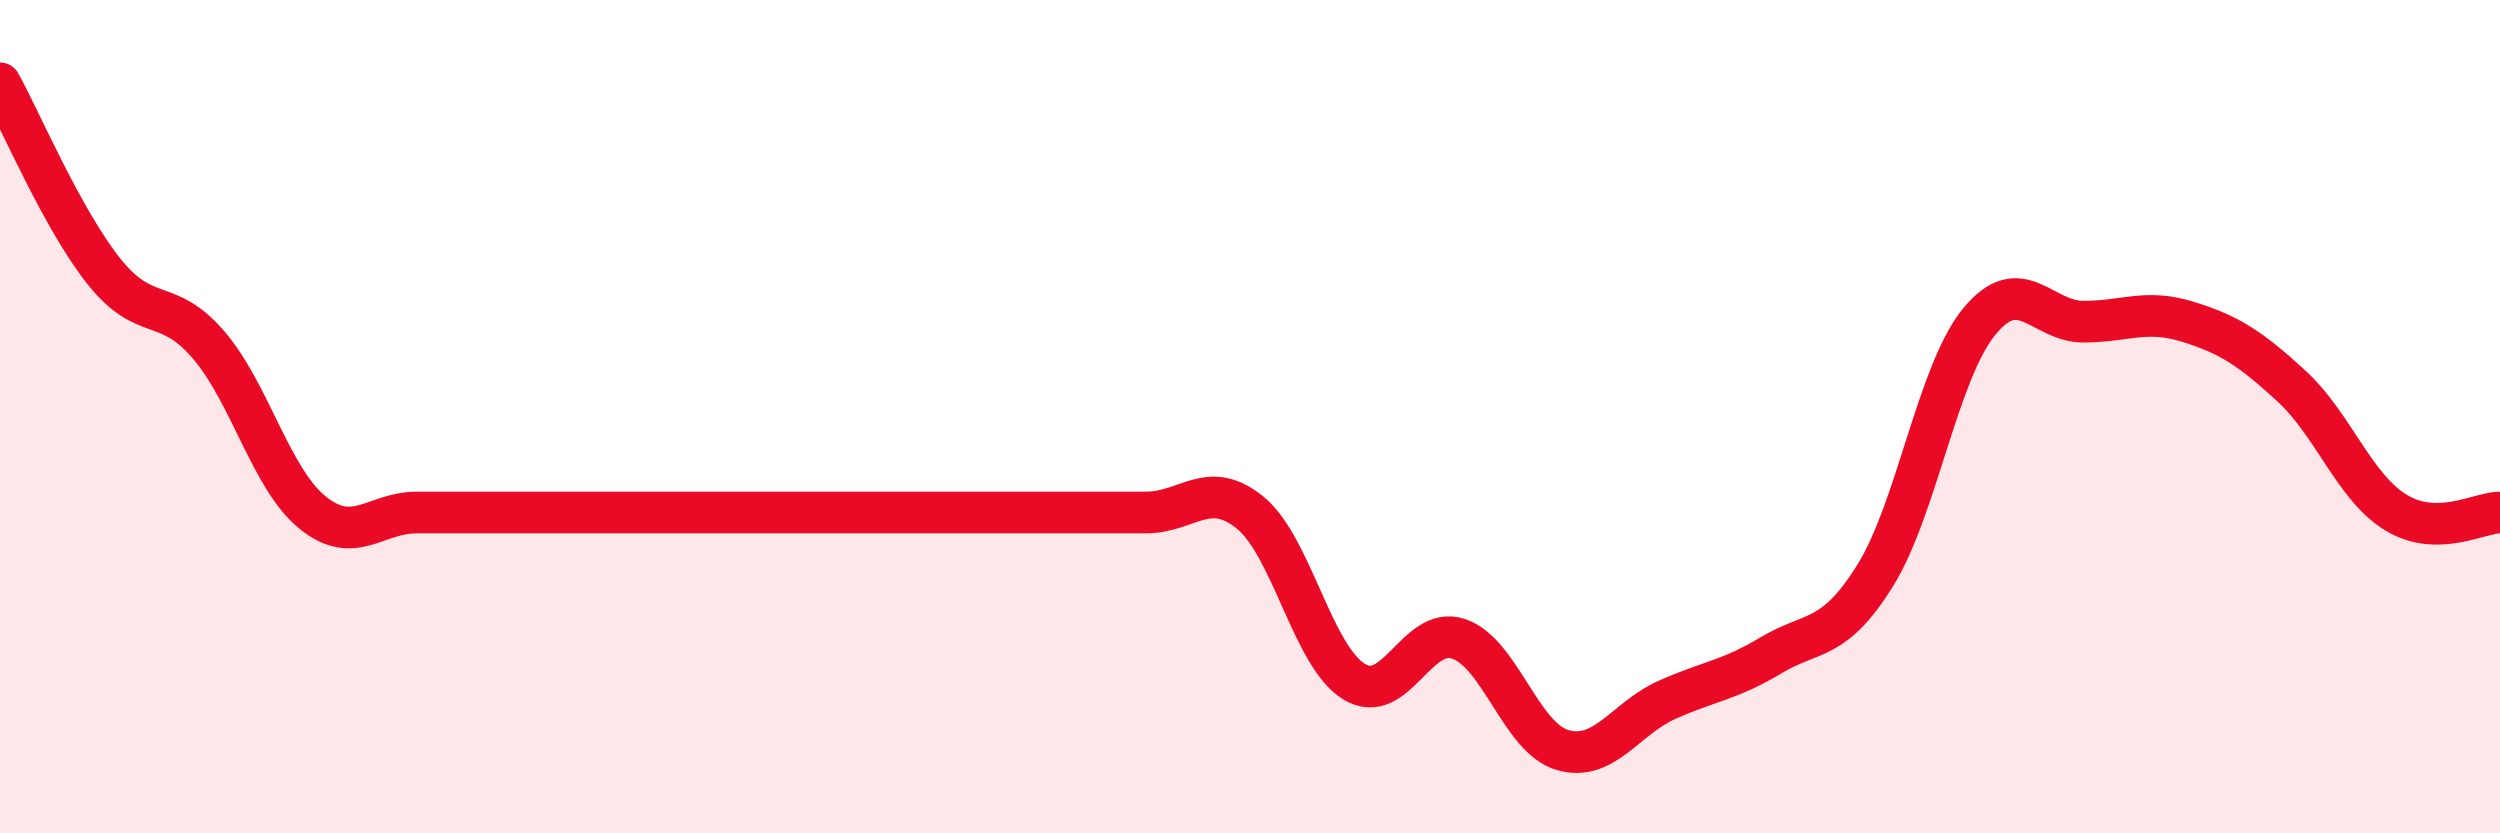
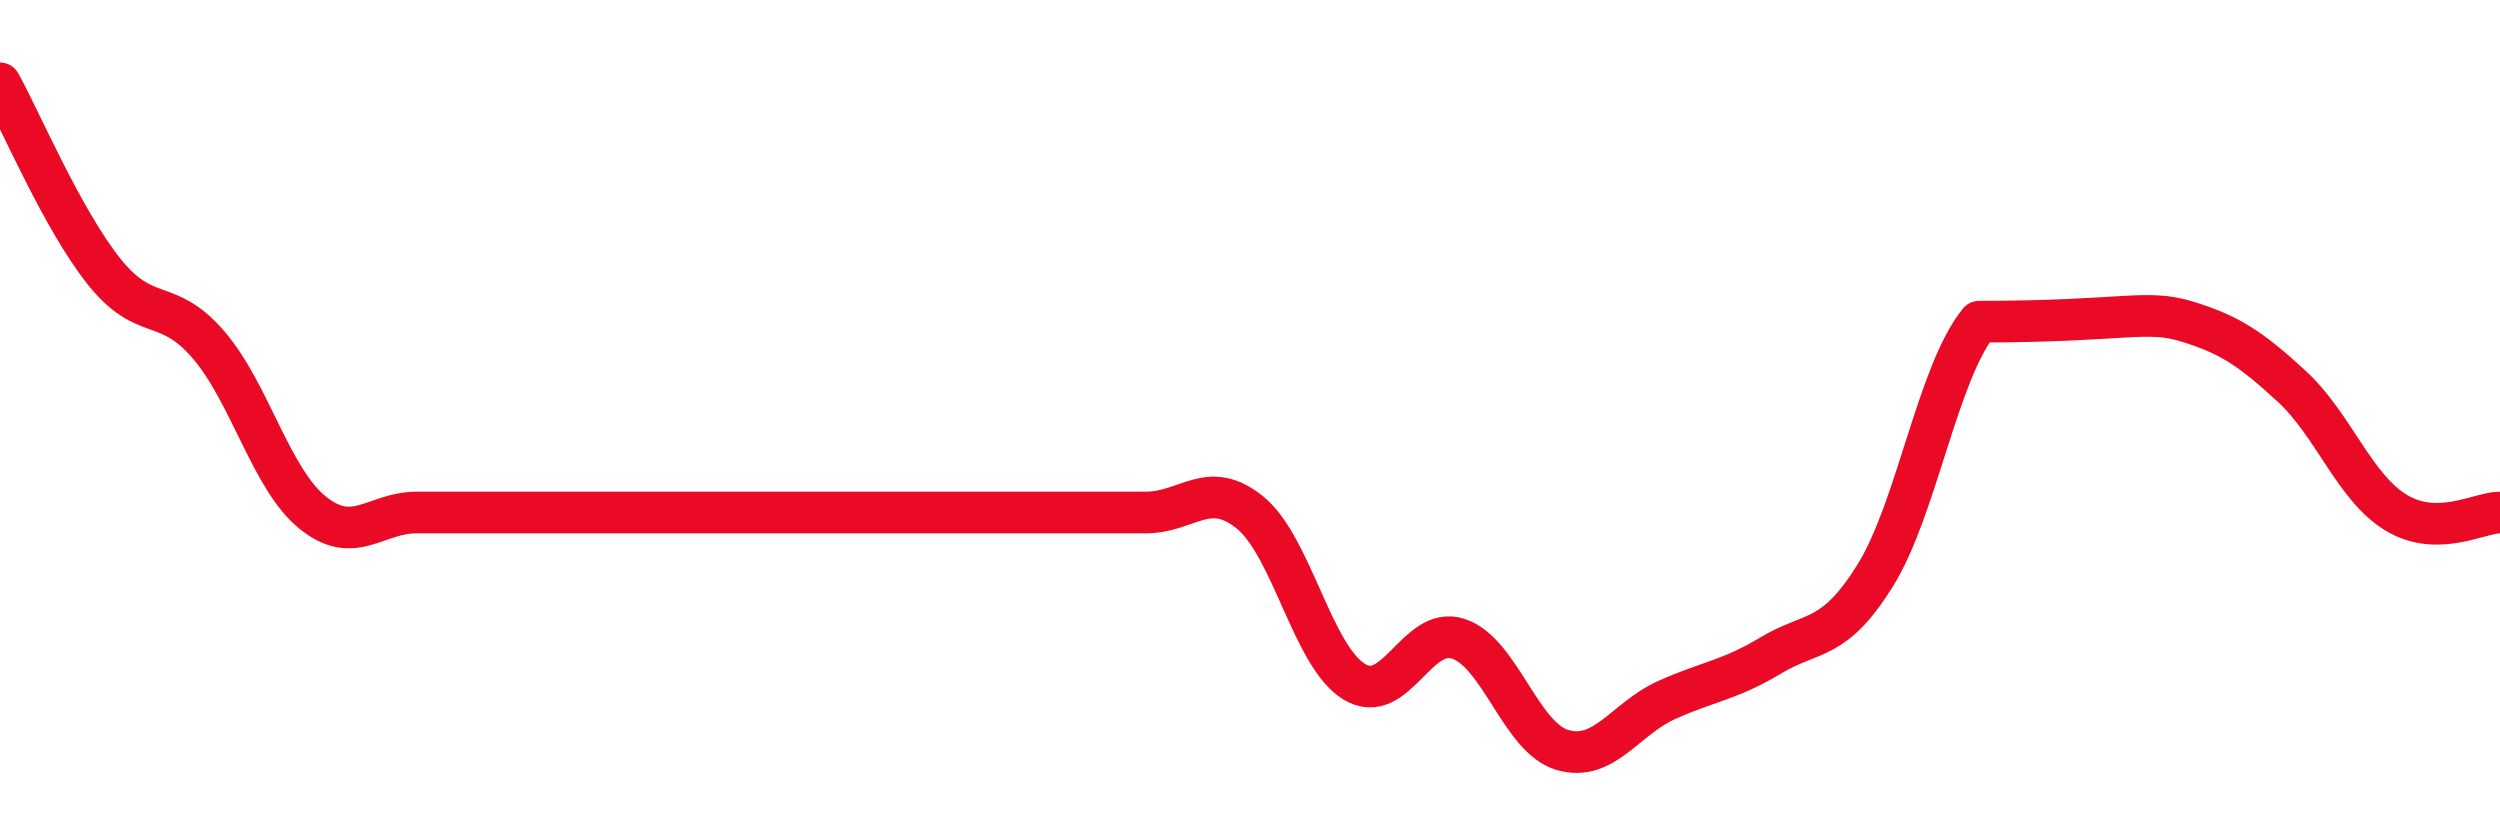
<svg xmlns="http://www.w3.org/2000/svg" width="60" height="20" viewBox="0 0 60 20">
-   <path d="M 0,2 C 0.5,2.9 1.5,5.27 2.5,6.52 C 3.5,7.77 4,7.11 5,8.27 C 6,9.43 6.5,11.49 7.5,12.3 C 8.5,13.11 9,12.3 10,12.3 C 11,12.3 11.5,12.3 12.5,12.3 C 13.5,12.3 14,12.3 15,12.3 C 16,12.3 16.5,12.3 17.5,12.3 C 18.5,12.3 19,12.3 20,12.3 C 21,12.3 21.5,12.3 22.5,12.3 C 23.5,12.3 24,12.3 25,12.3 C 26,12.3 26.5,12.3 27.5,12.3 C 28.5,12.3 29,11.49 30,12.3 C 31,13.11 31.5,15.75 32.5,16.36 C 33.5,16.97 34,15 35,15.33 C 36,15.66 36.5,17.71 37.5,18 C 38.5,18.29 39,17.25 40,16.8 C 41,16.35 41.5,16.33 42.5,15.73 C 43.5,15.13 44,15.42 45,13.82 C 46,12.22 46.5,8.94 47.5,7.72 C 48.5,6.5 49,7.72 50,7.72 C 51,7.72 51.5,7.41 52.5,7.72 C 53.5,8.03 54,8.35 55,9.27 C 56,10.19 56.5,11.69 57.5,12.3 C 58.5,12.91 59.5,12.3 60,12.3L60 20L0 20Z" fill="#EB0A25" opacity="0.1" stroke-linecap="round" stroke-linejoin="round" />
-   <path d="M 0,2 C 0.5,2.9 1.5,5.27 2.5,6.52 C 3.5,7.77 4,7.11 5,8.27 C 6,9.43 6.5,11.49 7.5,12.3 C 8.5,13.11 9,12.3 10,12.3 C 11,12.3 11.5,12.3 12.5,12.3 C 13.5,12.3 14,12.3 15,12.3 C 16,12.3 16.5,12.3 17.5,12.3 C 18.5,12.3 19,12.3 20,12.3 C 21,12.3 21.5,12.3 22.5,12.3 C 23.5,12.3 24,12.3 25,12.3 C 26,12.3 26.5,12.3 27.5,12.3 C 28.5,12.3 29,11.49 30,12.3 C 31,13.11 31.5,15.75 32.5,16.36 C 33.5,16.97 34,15 35,15.33 C 36,15.66 36.5,17.71 37.5,18 C 38.5,18.29 39,17.25 40,16.8 C 41,16.35 41.5,16.33 42.5,15.73 C 43.5,15.13 44,15.42 45,13.82 C 46,12.22 46.5,8.94 47.5,7.72 C 48.5,6.5 49,7.72 50,7.72 C 51,7.72 51.5,7.41 52.5,7.72 C 53.5,8.03 54,8.35 55,9.27 C 56,10.19 56.5,11.69 57.5,12.3 C 58.5,12.91 59.5,12.3 60,12.3" stroke="#EB0A25" stroke-width="1" fill="none" stroke-linecap="round" stroke-linejoin="round" />
+   <path d="M 0,2 C 0.5,2.9 1.5,5.27 2.5,6.52 C 3.5,7.77 4,7.11 5,8.27 C 6,9.43 6.5,11.49 7.5,12.3 C 8.5,13.11 9,12.3 10,12.3 C 11,12.3 11.5,12.3 12.5,12.3 C 13.5,12.3 14,12.3 15,12.3 C 16,12.3 16.5,12.3 17.5,12.3 C 18.5,12.3 19,12.3 20,12.3 C 21,12.3 21.5,12.3 22.5,12.3 C 23.5,12.3 24,12.3 25,12.3 C 26,12.3 26.5,12.3 27.5,12.3 C 28.5,12.3 29,11.49 30,12.3 C 31,13.11 31.5,15.75 32.5,16.36 C 33.5,16.97 34,15 35,15.33 C 36,15.66 36.5,17.71 37.5,18 C 38.5,18.29 39,17.25 40,16.8 C 41,16.35 41.5,16.33 42.5,15.73 C 43.5,15.13 44,15.42 45,13.82 C 46,12.22 46.5,8.94 47.5,7.72 C 51,7.72 51.5,7.41 52.5,7.72 C 53.5,8.03 54,8.35 55,9.27 C 56,10.19 56.5,11.69 57.5,12.3 C 58.5,12.91 59.5,12.3 60,12.3" stroke="#EB0A25" stroke-width="1" fill="none" stroke-linecap="round" stroke-linejoin="round" />
</svg>